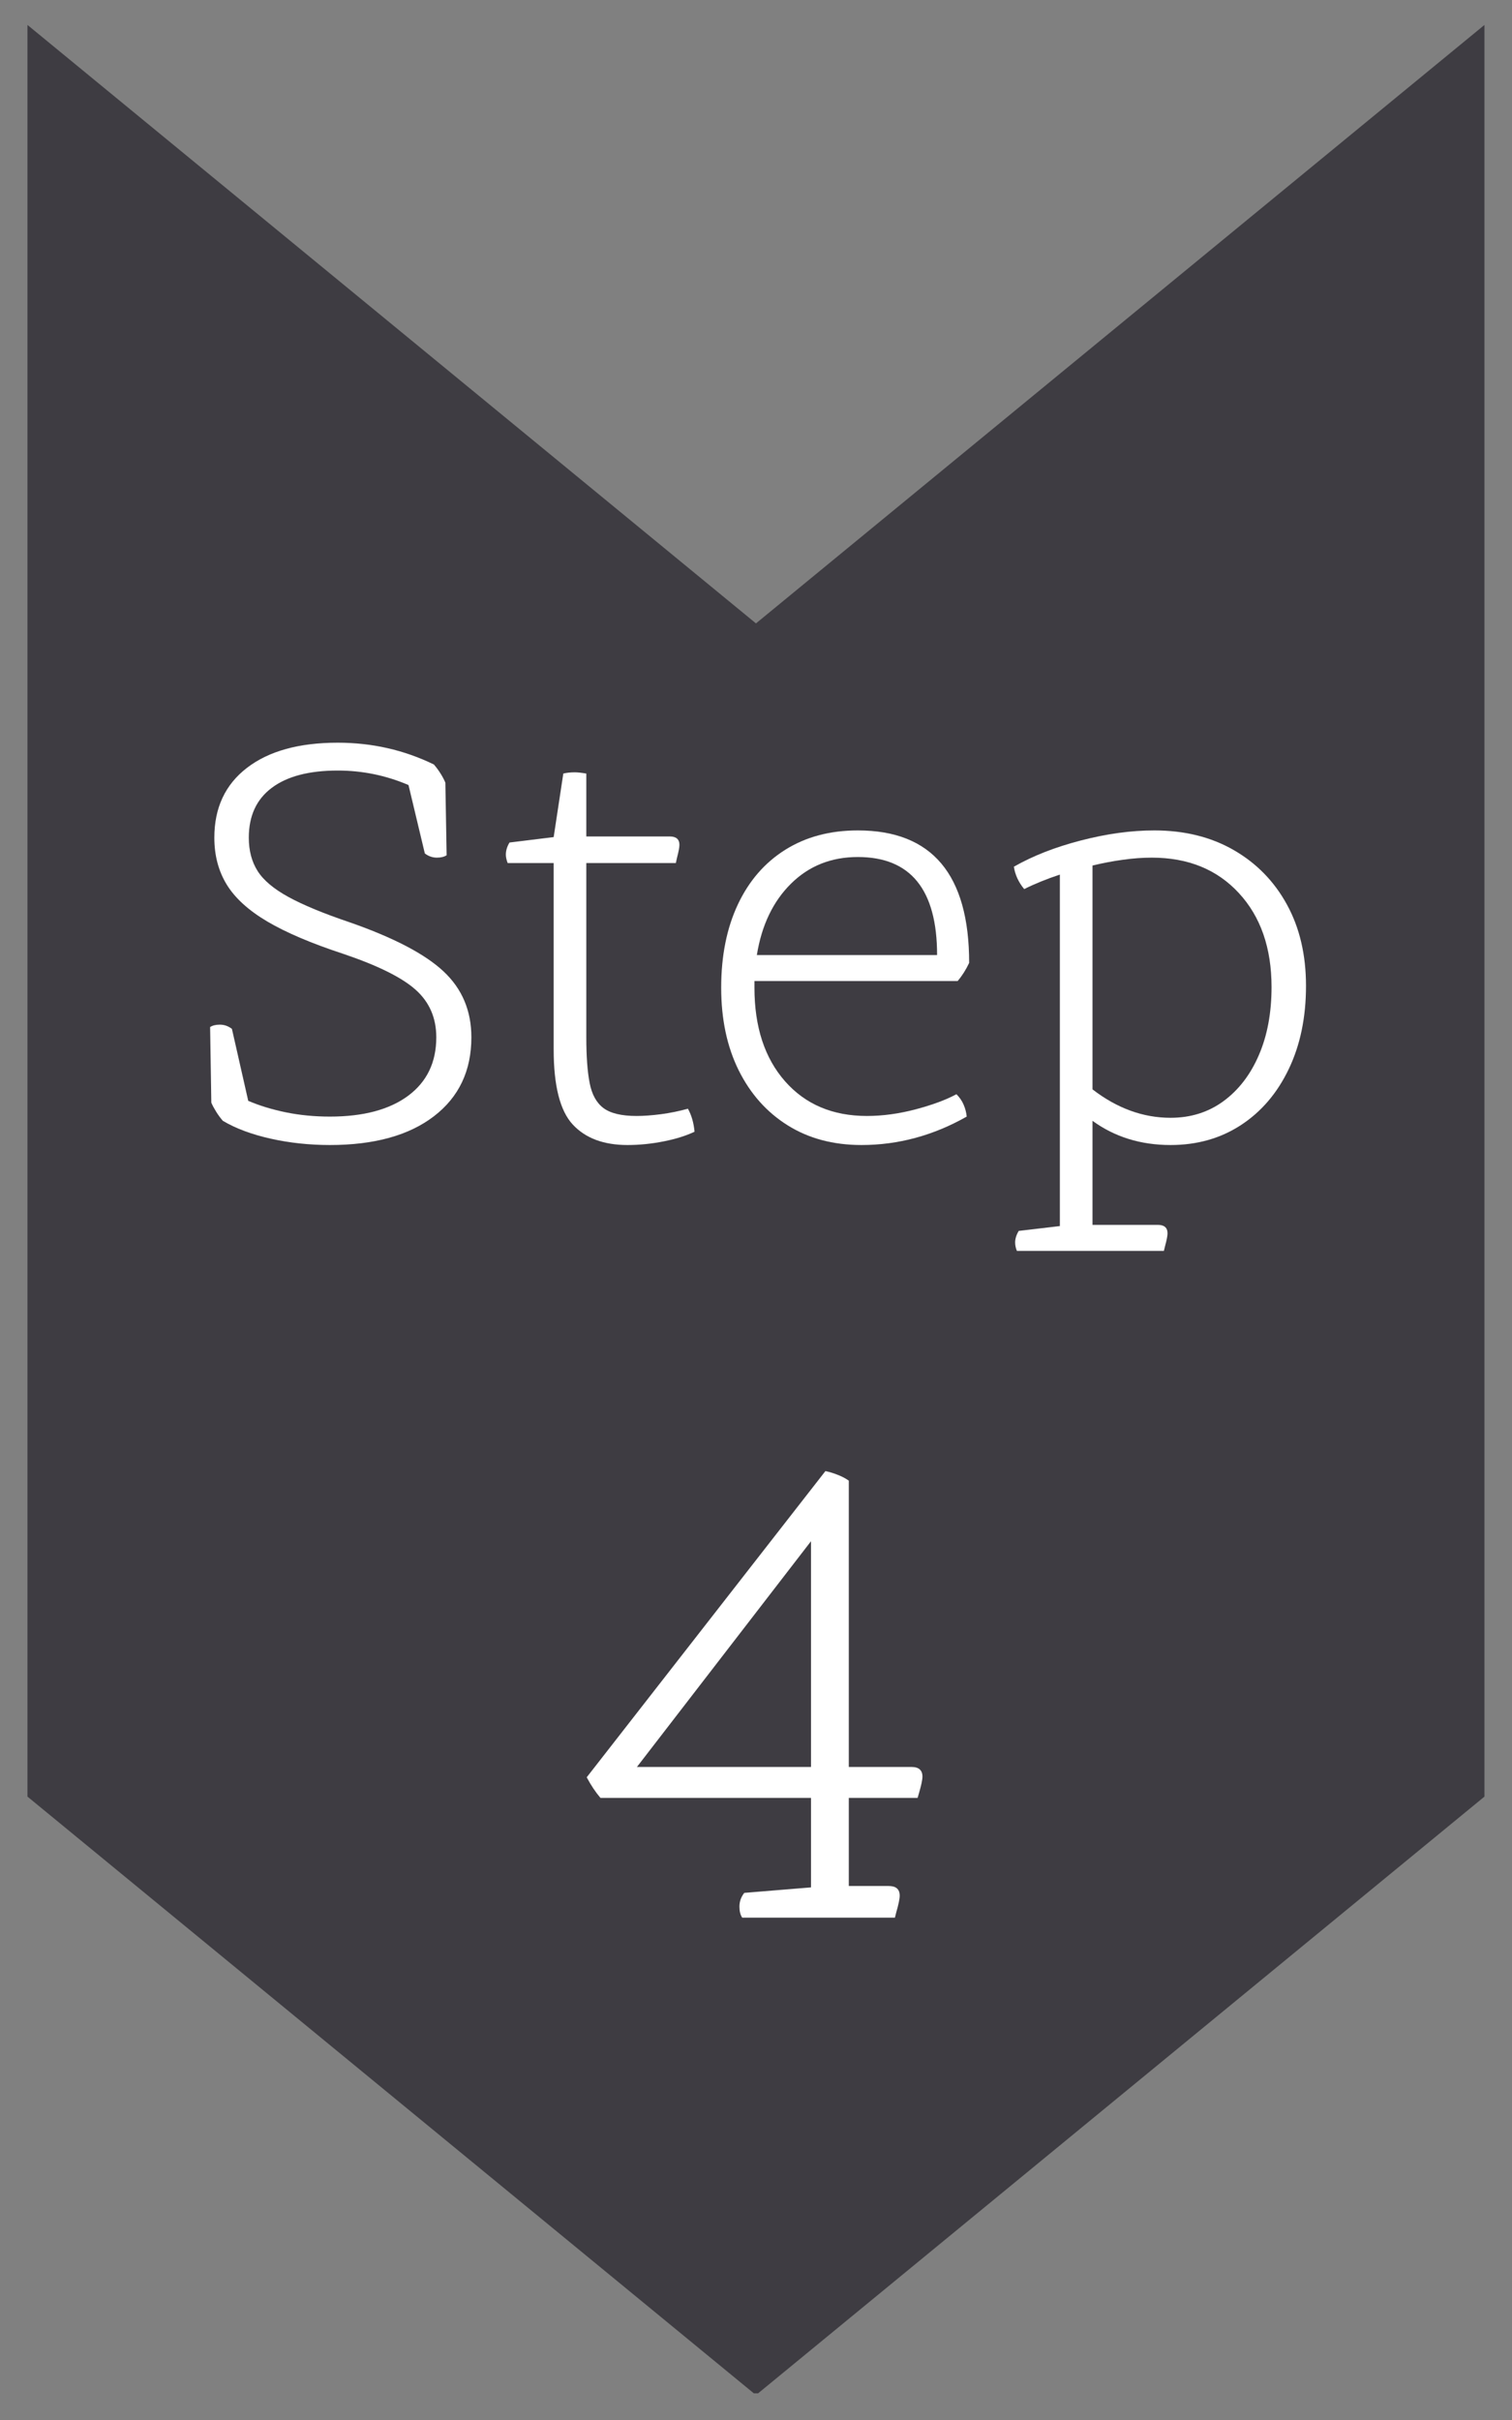
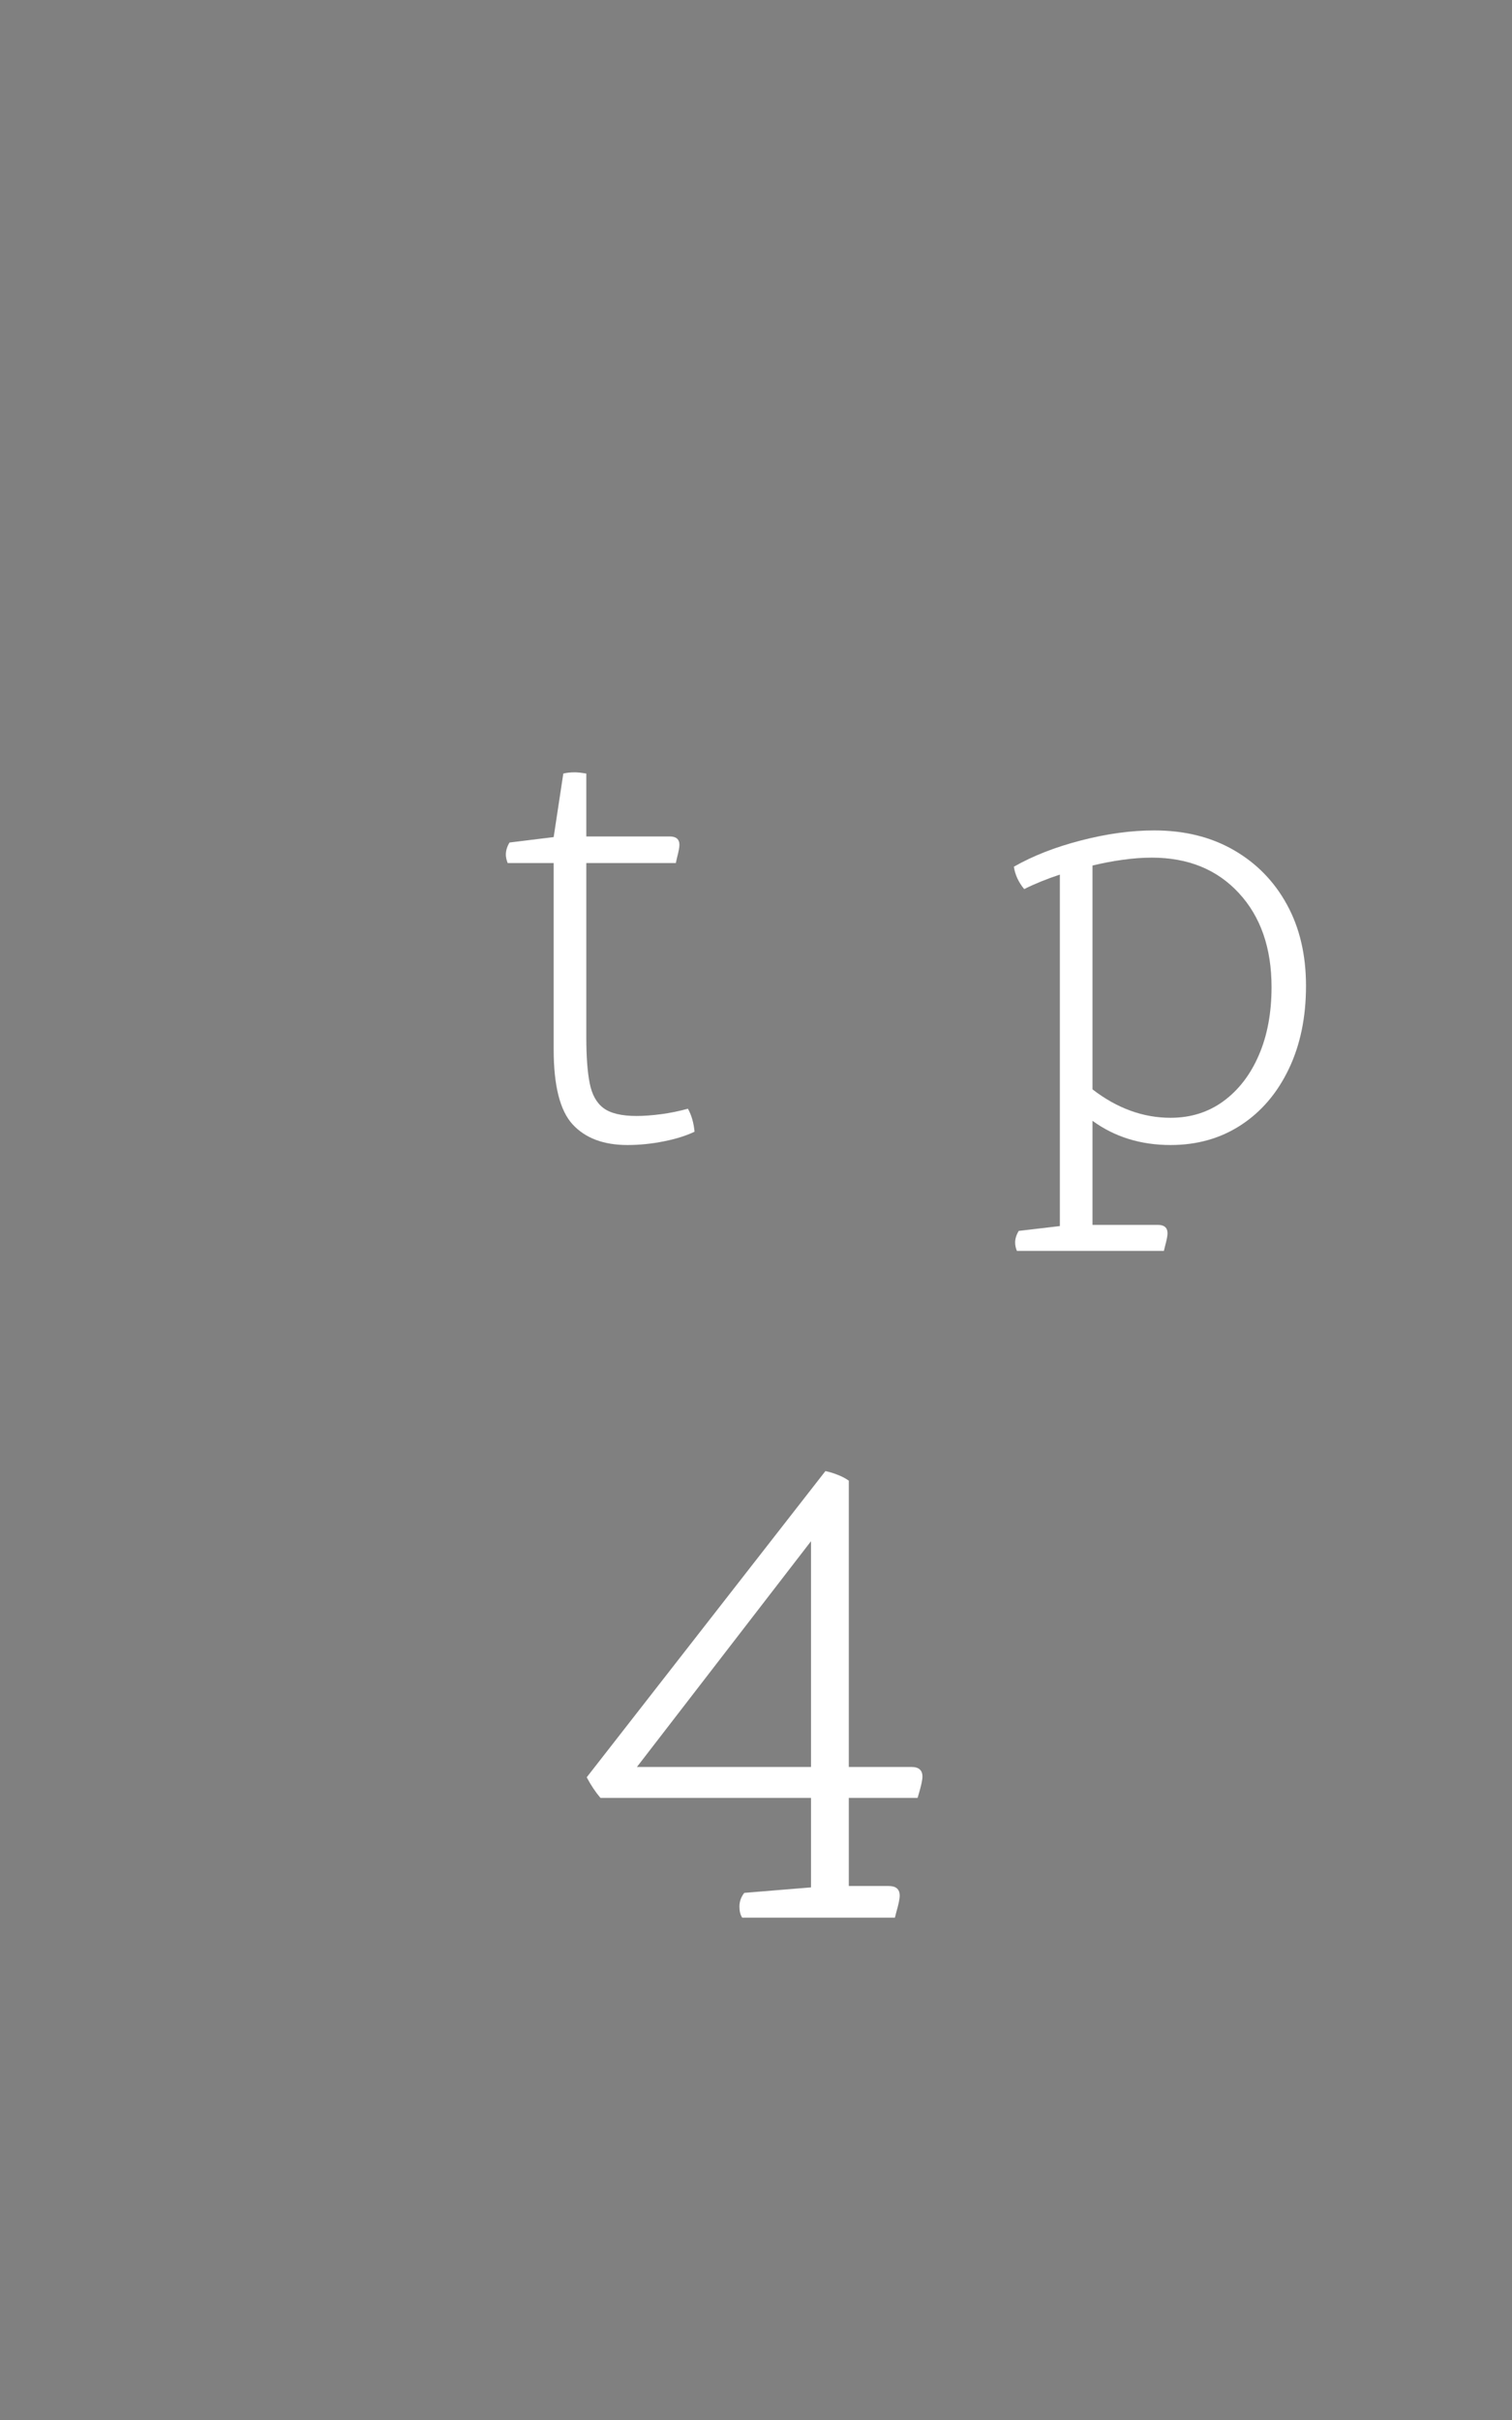
<svg xmlns="http://www.w3.org/2000/svg" width="500" zoomAndPan="magnify" viewBox="0 0 375 600" height="800" preserveAspectRatio="xMidYMid meet">
  <rect x="0" y="0" width="375" height="600" fill="#808080" stroke="none" />
  <defs>
    <g />
    <clipPath id="317326b564">
      <path d="M 6.812 6.184 L 368.168 6.184 L 368.168 594 L 6.812 594 Z M 6.812 6.184 " clip-rule="nonzero" />
    </clipPath>
    <clipPath id="ebda80b469">
-       <path d="M 368.168 6.184 L 368.168 445.441 L 187.492 593.82 L 6.812 445.441 L 6.812 6.184 L 187.492 154.562 Z M 368.168 6.184 " clip-rule="nonzero" />
-     </clipPath>
+       </clipPath>
  </defs>
  <g clip-path="url(#317326b564)">
    <g clip-path="url(#ebda80b469)">
      <path fill="#3e3c42" d="M 368.168 6.184 L 368.168 593.387 L 6.812 593.387 L 6.812 6.184 Z M 368.168 6.184 " fill-opacity="1" fill-rule="nonzero" />
    </g>
  </g>
  <g fill="#ffffff" fill-opacity="1">
    <g transform="translate(139.375, 475.448)">
      <g>
        <path d="M 82.578 0 L 44.703 0 C 44.242 -0.688 44.016 -1.598 44.016 -2.734 C 44.016 -3.984 44.414 -5.117 45.219 -6.141 L 61.766 -7.5 L 61.766 -29.688 L 9.547 -29.688 C 8.297 -31.164 7.16 -32.867 6.141 -34.797 L 65.344 -110.719 C 66.363 -110.5 67.383 -110.188 68.406 -109.781 C 69.438 -109.383 70.348 -108.906 71.141 -108.344 L 71.141 -37.359 L 86.672 -37.359 C 88.492 -37.359 89.406 -36.562 89.406 -34.969 C 89.406 -34.176 89.117 -32.812 88.547 -30.875 L 88.203 -29.688 L 71.141 -29.688 L 71.141 -7.844 L 81.047 -7.844 C 82.859 -7.844 83.766 -7.047 83.766 -5.453 C 83.766 -4.66 83.484 -3.297 82.922 -1.359 Z M 61.766 -37.359 L 61.766 -93.328 L 18.594 -37.359 Z M 61.766 -37.359 " />
      </g>
    </g>
  </g>
  <g fill="#ffffff" fill-opacity="1">
    <g transform="translate(44.613, 282.389)">
      <g>
-         <path d="M 7.797 -9 L 7.5 -27.75 C 8.102 -28.145 8.906 -28.344 9.906 -28.344 C 11 -28.344 12 -27.992 12.906 -27.297 L 16.953 -9.453 C 19.754 -8.254 22.879 -7.301 26.328 -6.594 C 29.773 -5.895 33.398 -5.547 37.203 -5.547 C 45.504 -5.547 51.977 -7.27 56.625 -10.719 C 61.27 -14.176 63.594 -19.004 63.594 -25.203 C 63.594 -30.004 61.895 -33.926 58.5 -36.969 C 55.102 -40.02 49.102 -43 40.5 -45.906 C 32.602 -48.5 26.328 -51.172 21.672 -53.922 C 17.023 -56.672 13.676 -59.719 11.625 -63.062 C 9.57 -66.414 8.547 -70.297 8.547 -74.703 C 8.547 -82.098 11.242 -87.867 16.641 -92.016 C 22.047 -96.172 29.551 -98.25 39.156 -98.25 C 47.656 -98.25 55.602 -96.445 63 -92.844 C 63.602 -92.145 64.156 -91.395 64.656 -90.594 C 65.156 -89.801 65.551 -89.051 65.844 -88.344 L 66.156 -70.344 C 65.551 -69.945 64.75 -69.75 63.75 -69.75 C 62.645 -69.75 61.645 -70.098 60.75 -70.797 L 56.703 -87.75 C 51.098 -90.145 45.25 -91.344 39.156 -91.344 C 32.051 -91.344 26.598 -89.914 22.797 -87.062 C 18.992 -84.219 17.094 -80.098 17.094 -74.703 C 17.094 -71.504 17.816 -68.754 19.266 -66.453 C 20.723 -64.148 23.273 -62 26.922 -60 C 30.578 -58 35.656 -55.898 42.156 -53.703 C 53.051 -49.898 60.797 -45.848 65.391 -41.547 C 69.992 -37.242 72.297 -31.797 72.297 -25.203 C 72.297 -16.898 69.195 -10.375 63 -5.625 C 56.801 -0.875 48.203 1.5 37.203 1.5 C 32.098 1.5 27.195 0.973 22.5 -0.078 C 17.801 -1.129 13.852 -2.602 10.656 -4.5 C 10.051 -5.195 9.5 -5.945 9 -6.75 C 8.5 -7.551 8.098 -8.301 7.797 -9 Z M 7.797 -9 " />
-       </g>
+         </g>
    </g>
  </g>
  <g fill="#ffffff" fill-opacity="1">
    <g transform="translate(123.663, 282.389)">
      <g>
-         <path d="M 13.656 -22.203 L 13.656 -68.406 L 2.25 -68.406 C 1.945 -69.195 1.797 -69.895 1.797 -70.5 C 1.797 -71.5 2.098 -72.5 2.703 -73.5 L 13.656 -74.844 L 16.047 -90.594 C 16.848 -90.801 17.801 -90.906 18.906 -90.906 C 19.602 -90.906 20.551 -90.801 21.75 -90.594 L 21.75 -75 L 42.453 -75 C 44.047 -75 44.844 -74.301 44.844 -72.906 C 44.844 -72.301 44.645 -71.25 44.25 -69.75 L 43.953 -68.406 L 21.75 -68.406 L 21.75 -25.203 C 21.75 -20.504 22.023 -16.727 22.578 -13.875 C 23.129 -11.02 24.281 -8.941 26.031 -7.641 C 27.781 -6.348 30.504 -5.703 34.203 -5.703 C 36.004 -5.703 38.031 -5.848 40.281 -6.141 C 42.531 -6.441 44.754 -6.895 46.953 -7.5 C 47.848 -5.895 48.395 -3.992 48.594 -1.797 C 46.5 -0.797 43.953 0 40.953 0.594 C 37.953 1.195 34.953 1.5 31.953 1.5 C 26.047 1.5 21.52 -0.195 18.375 -3.594 C 15.227 -7 13.656 -13.203 13.656 -22.203 Z M 13.656 -22.203 " />
+         <path d="M 13.656 -22.203 L 13.656 -68.406 L 2.25 -68.406 C 1.945 -69.195 1.797 -69.895 1.797 -70.5 C 1.797 -71.5 2.098 -72.5 2.703 -73.5 L 13.656 -74.844 L 16.047 -90.594 C 16.848 -90.801 17.801 -90.906 18.906 -90.906 C 19.602 -90.906 20.551 -90.801 21.75 -90.594 L 21.75 -75 L 42.453 -75 C 44.047 -75 44.844 -74.301 44.844 -72.906 C 44.844 -72.301 44.645 -71.25 44.25 -69.75 L 43.953 -68.406 L 21.75 -68.406 L 21.75 -25.203 C 21.75 -20.504 22.023 -16.727 22.578 -13.875 C 23.129 -11.02 24.281 -8.941 26.031 -7.641 C 27.781 -6.348 30.504 -5.703 34.203 -5.703 C 36.004 -5.703 38.031 -5.848 40.281 -6.141 C 42.531 -6.441 44.754 -6.895 46.953 -7.5 C 47.848 -5.895 48.395 -3.992 48.594 -1.797 C 46.5 -0.797 43.953 0 40.953 0.594 C 37.953 1.195 34.953 1.5 31.953 1.5 C 26.047 1.5 21.52 -0.195 18.375 -3.594 C 15.227 -7 13.656 -13.203 13.656 -22.203 M 13.656 -22.203 " />
      </g>
    </g>
  </g>
  <g fill="#ffffff" fill-opacity="1">
    <g transform="translate(172.413, 282.389)">
      <g>
-         <path d="M 65.094 -39.156 L 14.703 -39.156 L 14.703 -37.5 C 14.703 -27.801 17.223 -20.078 22.266 -14.328 C 27.316 -8.578 34.094 -5.703 42.594 -5.703 C 46.5 -5.703 50.523 -6.25 54.672 -7.344 C 58.828 -8.445 62.203 -9.695 64.797 -11.094 C 65.598 -10.301 66.195 -9.426 66.594 -8.469 C 67 -7.52 67.25 -6.547 67.344 -5.547 C 59.051 -0.848 50.352 1.5 41.25 1.5 C 34.25 1.5 28.148 -0.125 22.953 -3.375 C 17.754 -6.625 13.703 -11.172 10.797 -17.016 C 7.898 -22.867 6.453 -29.695 6.453 -37.5 C 6.453 -45.395 7.828 -52.27 10.578 -58.125 C 13.328 -63.977 17.25 -68.504 22.344 -71.703 C 27.445 -74.898 33.445 -76.5 40.344 -76.5 C 58.75 -76.5 67.953 -65.551 67.953 -43.656 C 67.148 -41.945 66.195 -40.445 65.094 -39.156 Z M 15.297 -45.594 L 60 -45.594 C 60 -61.801 53.445 -69.906 40.344 -69.906 C 33.75 -69.906 28.223 -67.703 23.766 -63.297 C 19.316 -58.898 16.492 -53 15.297 -45.594 Z M 15.297 -45.594 " />
-       </g>
+         </g>
    </g>
  </g>
  <g fill="#ffffff" fill-opacity="1">
    <g transform="translate(247.113, 282.389)">
      <g>
        <path d="M 41.547 27.75 L 5.094 27.75 C 4.801 27.051 4.656 26.352 4.656 25.656 C 4.656 24.75 4.953 23.797 5.547 22.797 L 15.75 21.594 L 15.75 -65.547 C 12.445 -64.453 9.5 -63.254 6.906 -61.953 C 5.5 -63.648 4.645 -65.5 4.344 -67.5 C 9.051 -70.195 14.602 -72.367 21 -74.016 C 27.395 -75.672 33.445 -76.5 39.156 -76.5 C 46.656 -76.5 53.227 -74.875 58.875 -71.625 C 64.52 -68.375 68.914 -63.875 72.062 -58.125 C 75.219 -52.375 76.797 -45.648 76.797 -37.953 C 76.797 -30.148 75.367 -23.273 72.516 -17.328 C 69.672 -11.379 65.723 -6.754 60.672 -3.453 C 55.617 -0.148 49.797 1.5 43.203 1.5 C 35.797 1.5 29.344 -0.5 23.844 -4.5 L 23.844 21.297 L 40.047 21.297 C 41.648 21.297 42.453 22 42.453 23.406 C 42.453 24 42.25 25.047 41.844 26.547 Z M 23.844 -67.797 L 23.844 -12.297 C 29.945 -7.598 36.398 -5.25 43.203 -5.25 C 48.203 -5.25 52.578 -6.625 56.328 -9.375 C 60.078 -12.125 63 -15.922 65.094 -20.766 C 67.195 -25.617 68.25 -31.25 68.25 -37.656 C 68.25 -47.352 65.547 -55.125 60.141 -60.969 C 54.742 -66.82 47.547 -69.75 38.547 -69.75 C 36.242 -69.75 33.844 -69.57 31.344 -69.219 C 28.844 -68.875 26.344 -68.398 23.844 -67.797 Z M 23.844 -67.797 " />
      </g>
    </g>
  </g>
</svg>